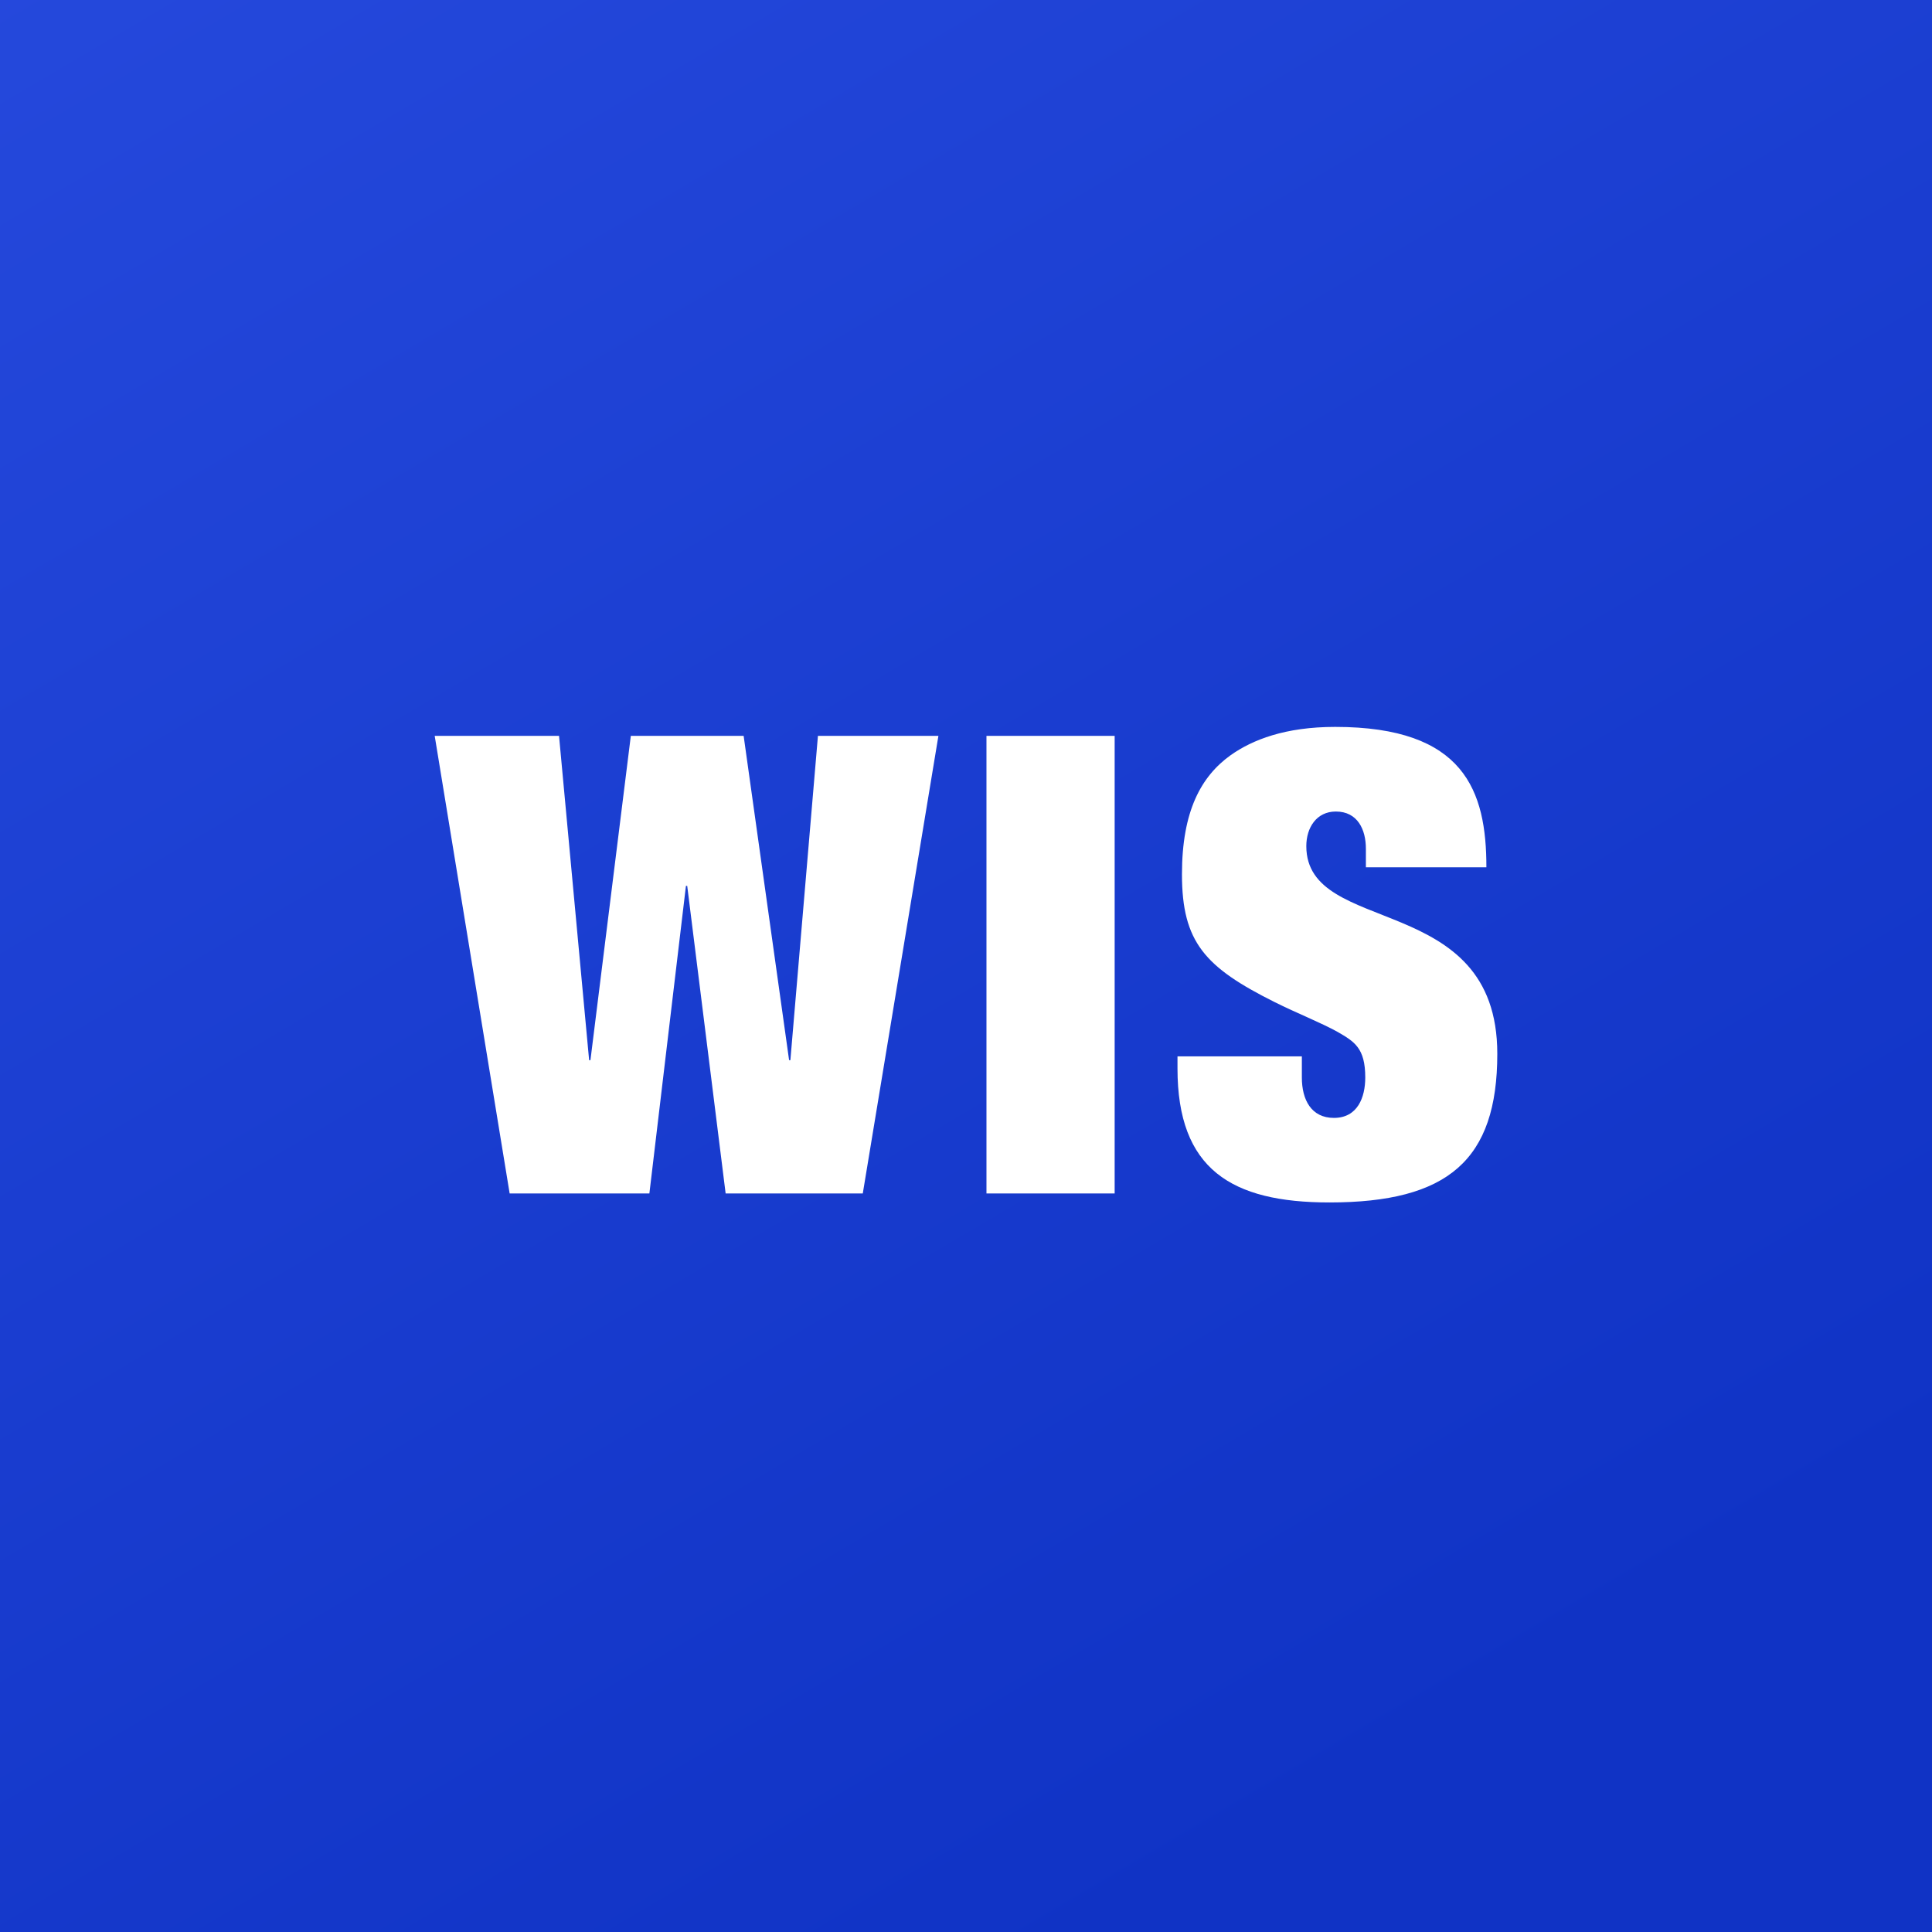
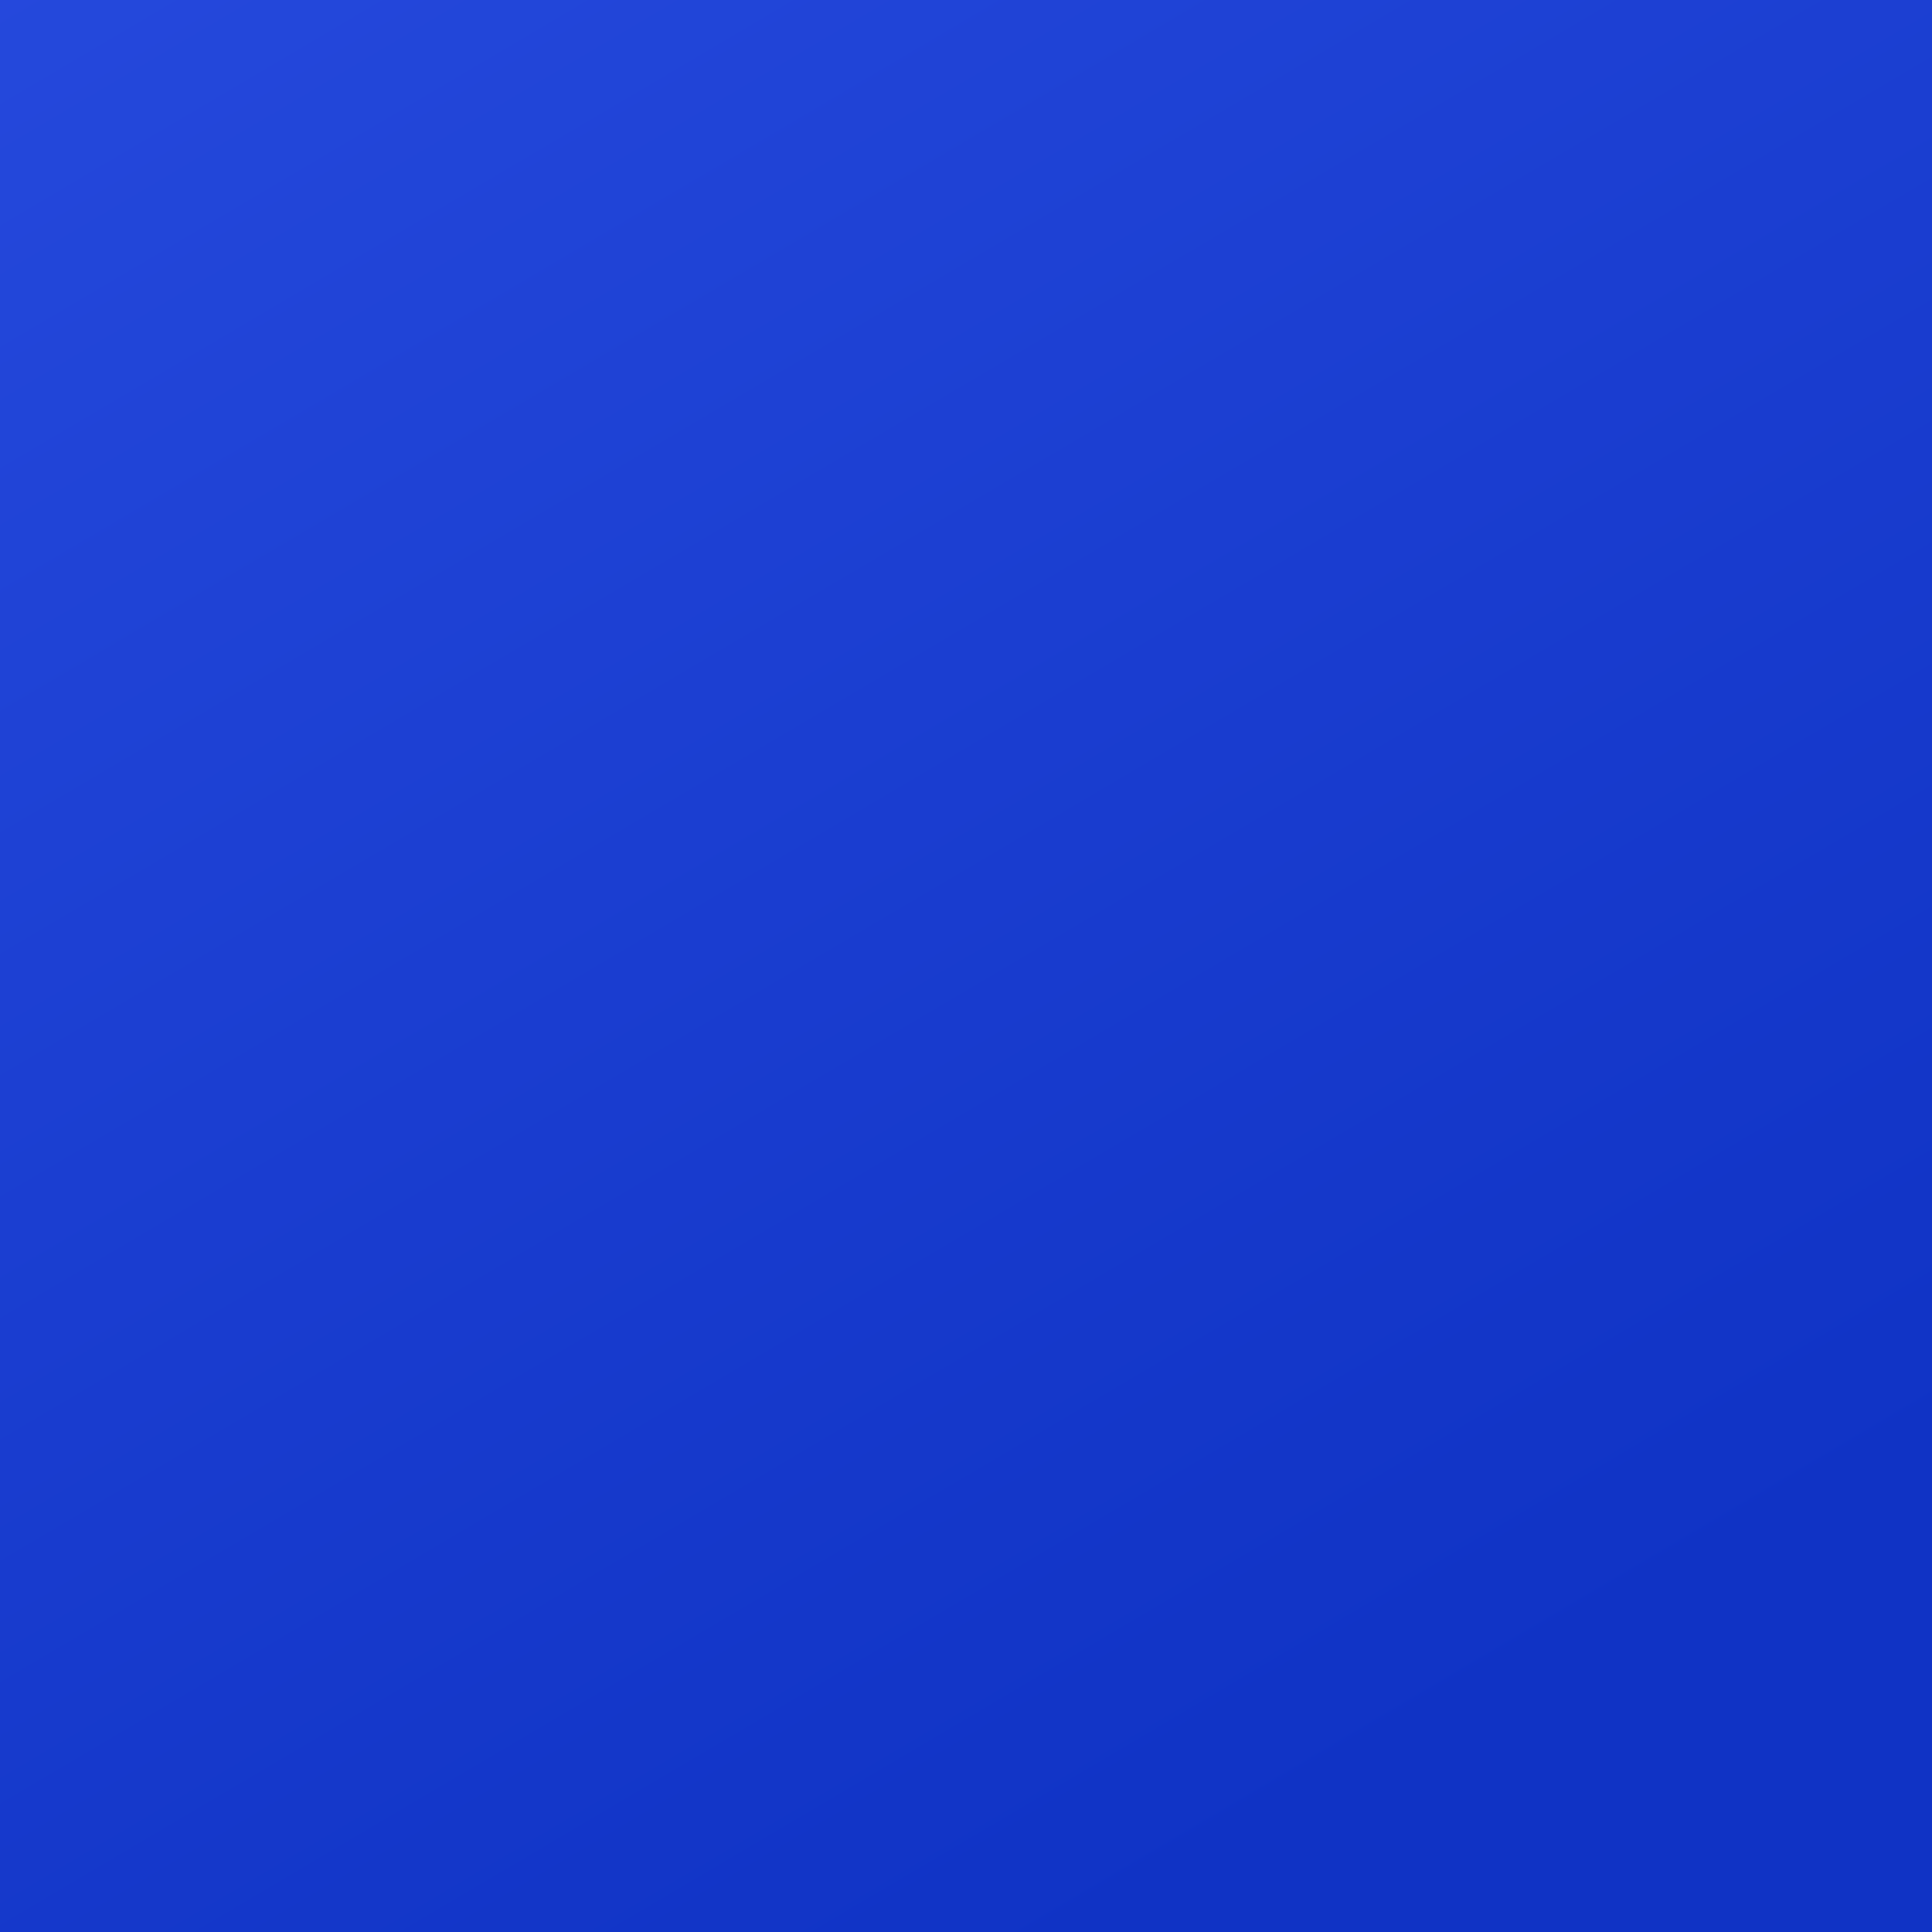
<svg xmlns="http://www.w3.org/2000/svg" width="160" height="160" fill="none">
  <rect width="100%" height="100%" fill="#808080" stroke="none" />
  <path fill="url(#a)" d="M0 160h160V0H0v160z" />
-   <path fill="#fff" d="M67.739 60.941h9.976l-6.263 37.896H60.094l-3.182-25.47h-.106l-3.027 25.47H42.207L36 60.941h10.296L48.789 87.8h.109l3.344-26.858h9.343L65.35 87.8h.106l2.282-26.858zm13.956 37.896h10.616V60.941H81.695v37.896zm31.422-28.55c0-1.59-.686-3.08-2.49-3.08-1.593 0-2.444 1.329-2.444 2.866 0 7.536 15.817 3.664 15.817 17.198 0 8.809-4.089 12.311-13.904 12.311-8.122 0-12.581-2.76-12.581-11.09v-1.01h10.299v1.751c0 1.86.792 3.347 2.655 3.347 1.962 0 2.596-1.701 2.596-3.347 0-2.443-.904-2.971-2.28-3.769-1.434-.795-3.347-1.537-5.256-2.49-5.732-2.872-7.644-4.943-7.644-10.566 0-5.254 1.595-8.12 4.036-9.87 1.804-1.274 4.508-2.339 8.653-2.339 10.721 0 12.523 5.31 12.523 11.625h-9.98v-1.537z" />
  <defs>
    <linearGradient id="a" x1="178.571" x2="-48.529" y1="274.286" y2="-110.48" gradientUnits="userSpaceOnUse">
      <stop offset=".318" stop-color="#1033C5" />
      <stop offset=".938" stop-color="#2F53E7" />
    </linearGradient>
  </defs>
</svg>